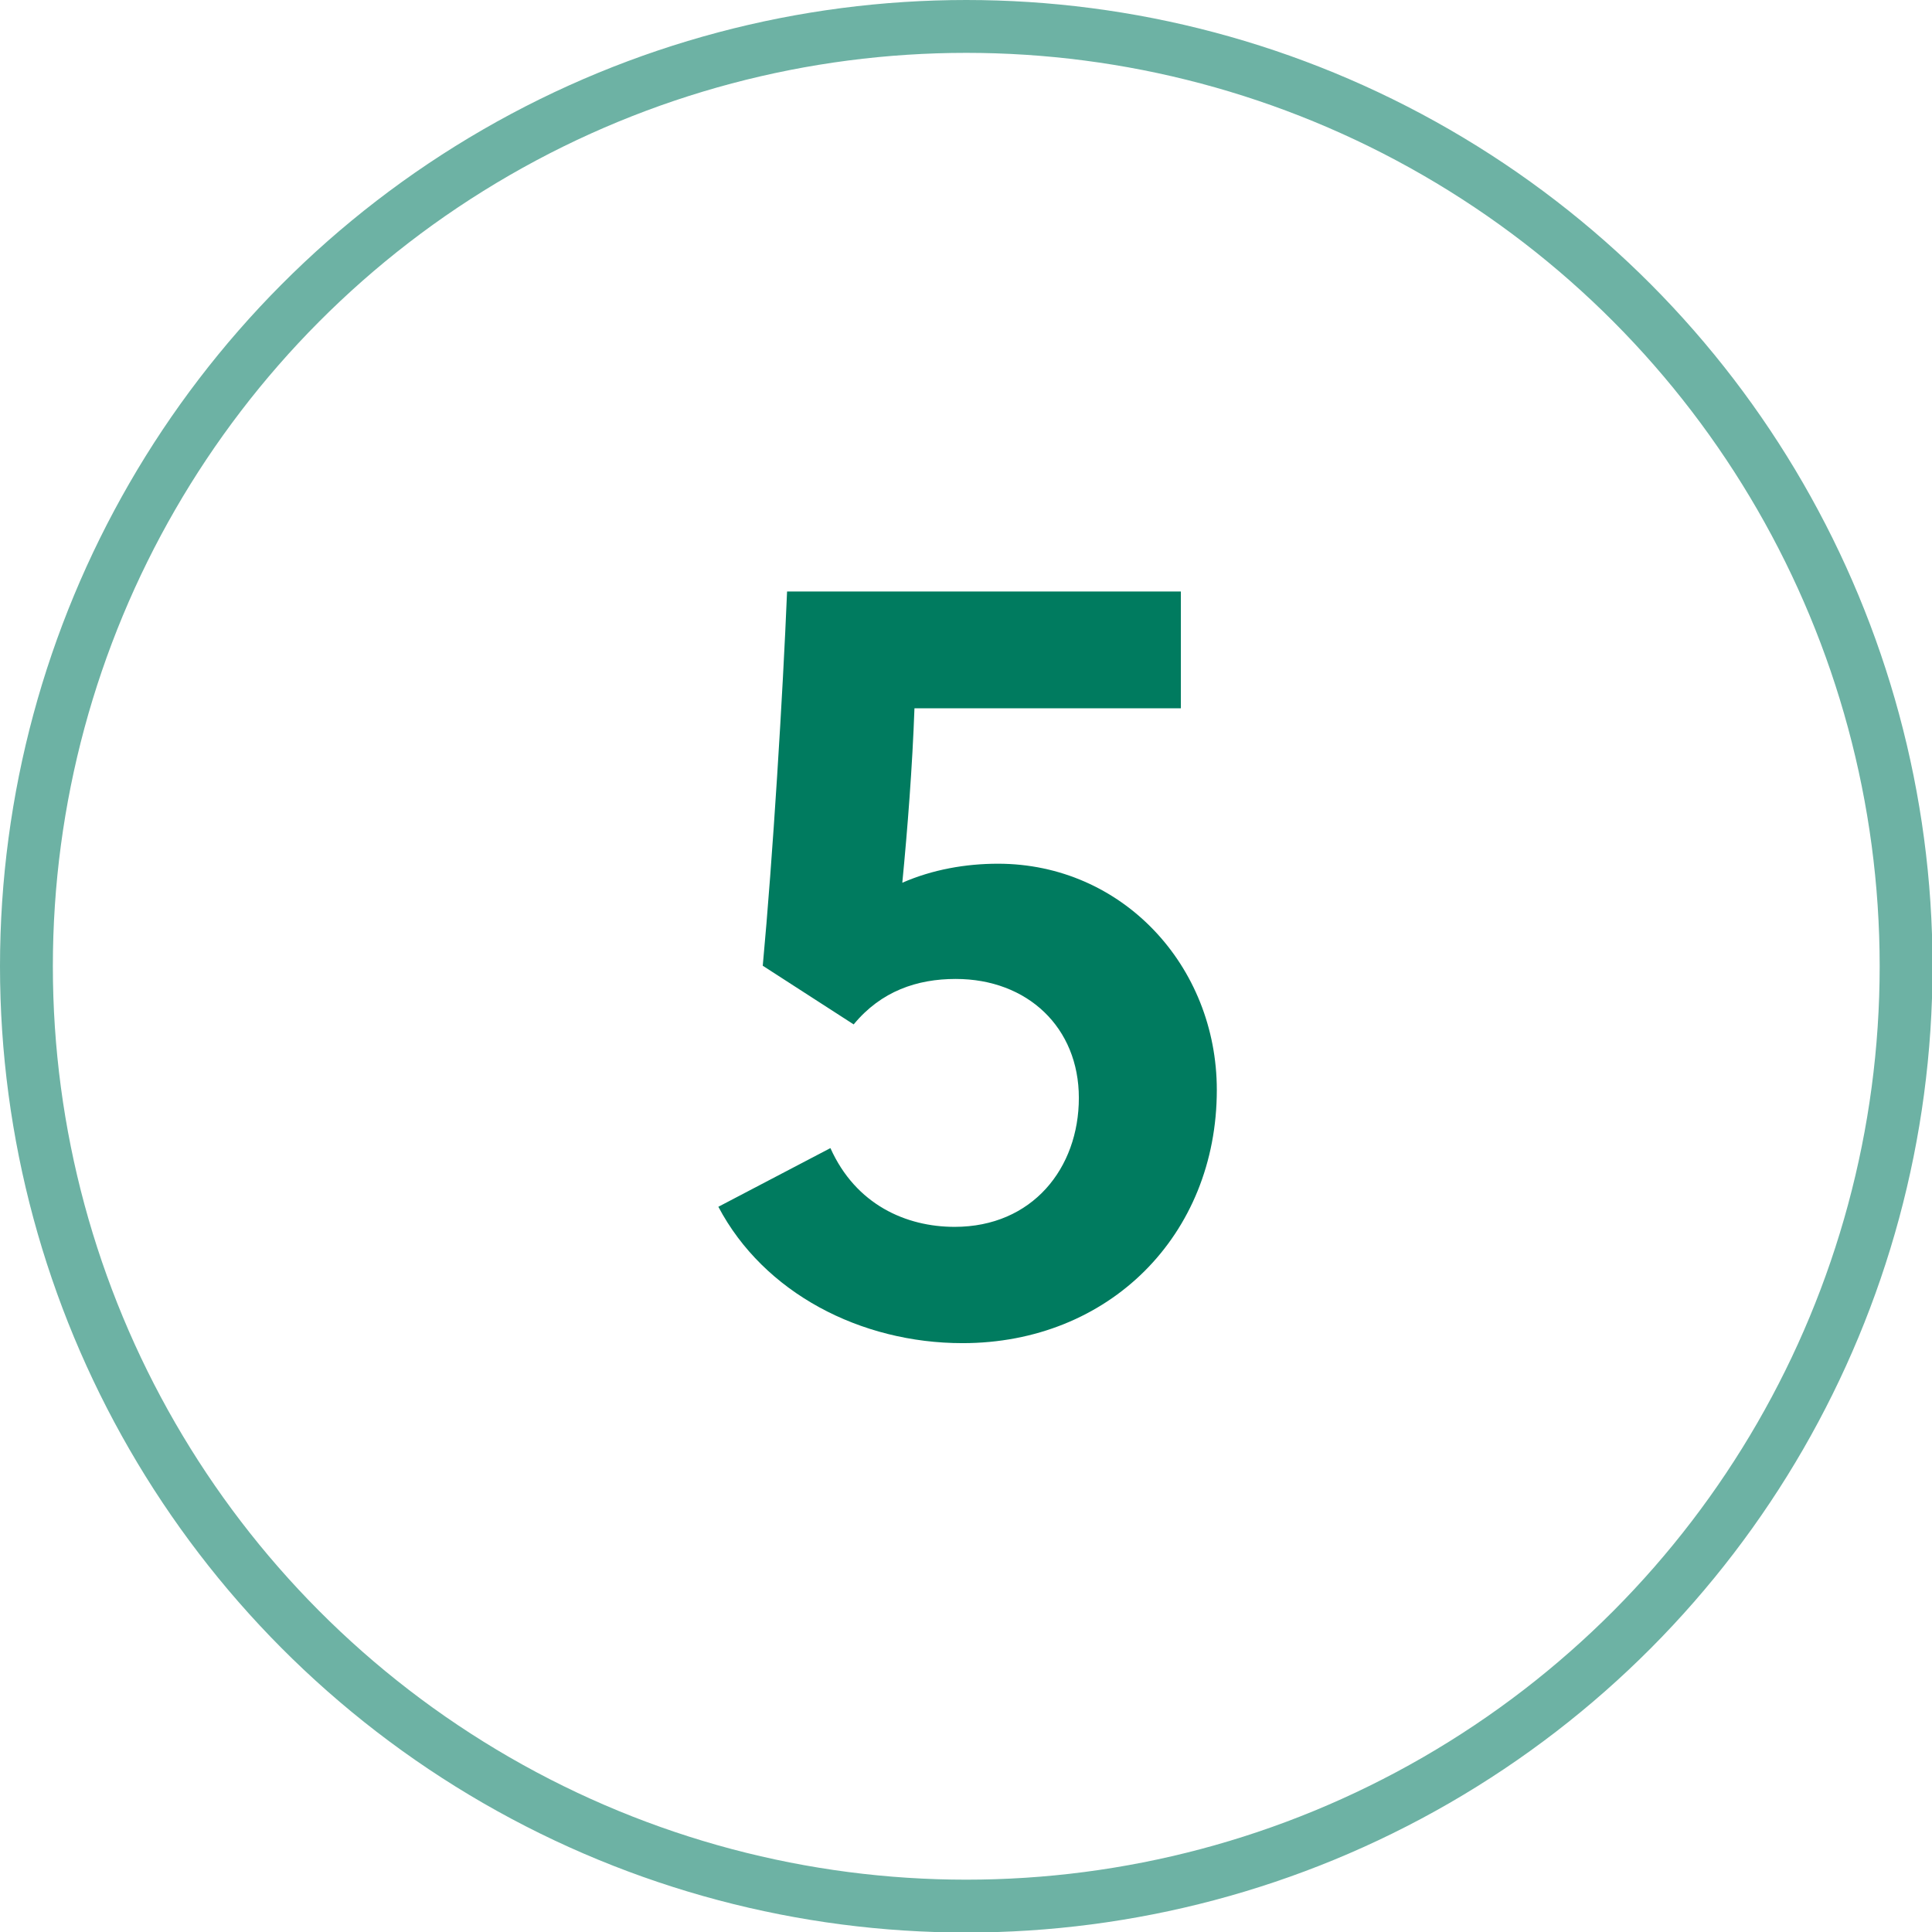
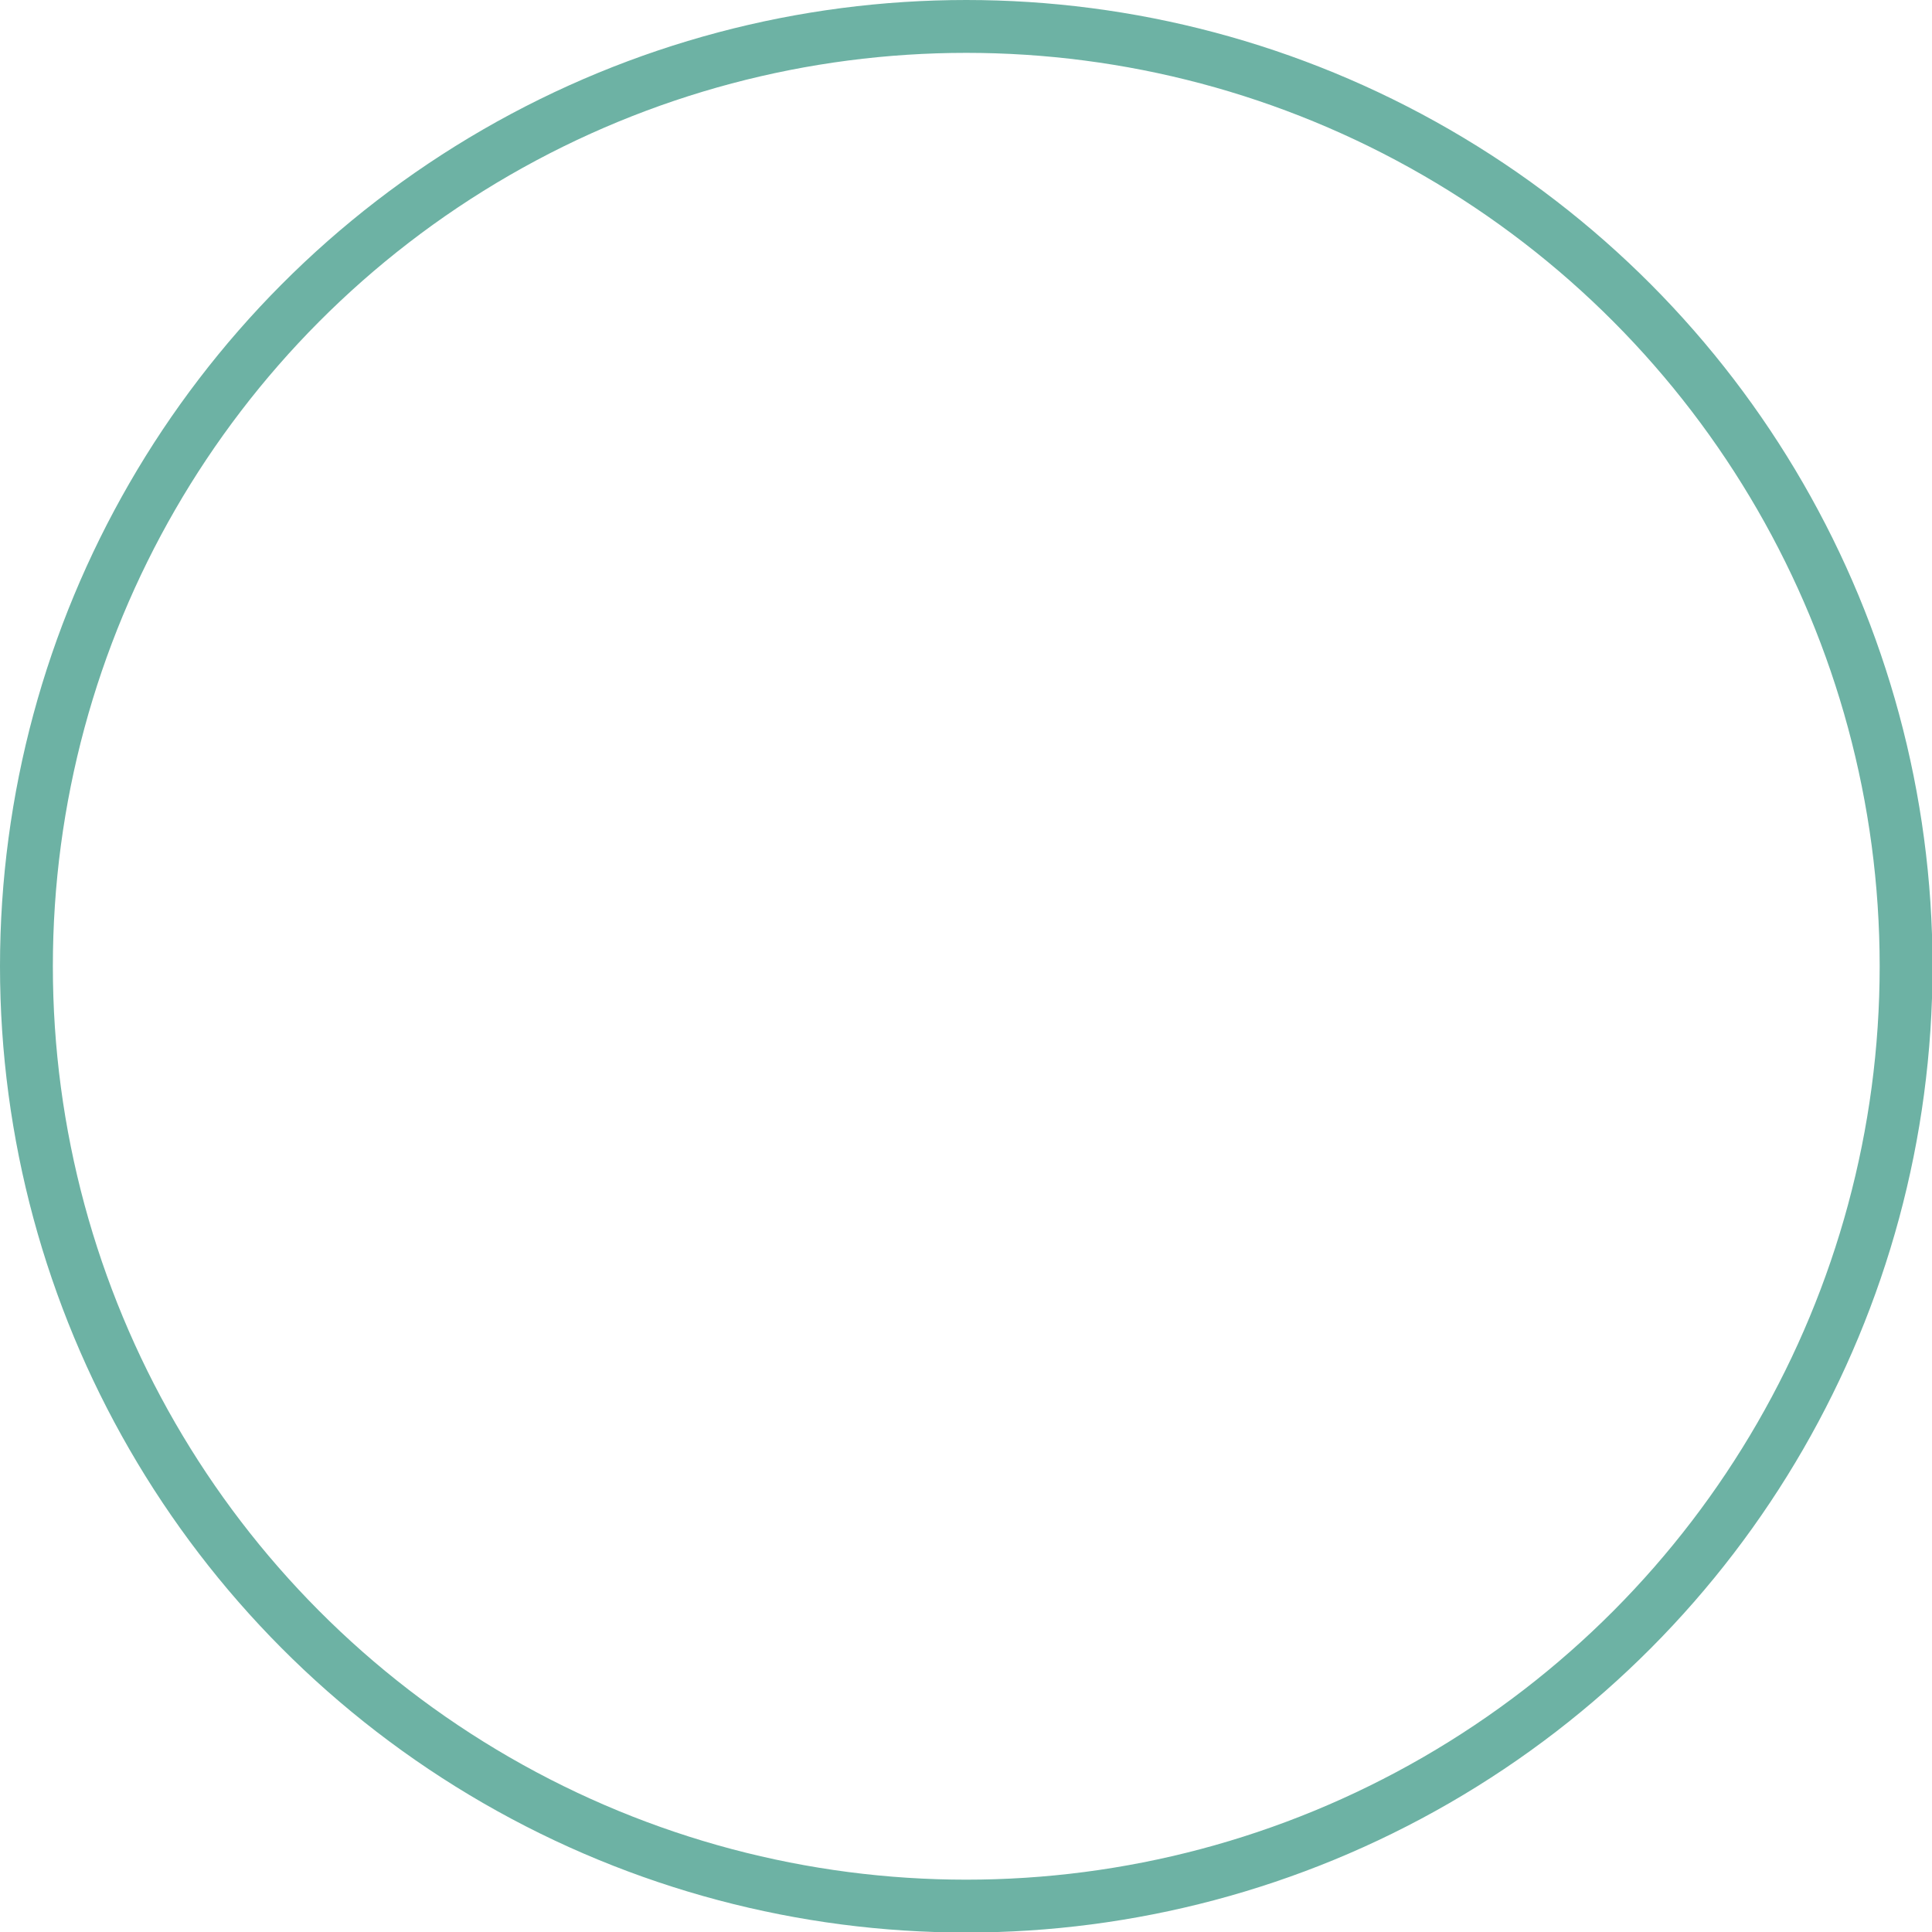
<svg xmlns="http://www.w3.org/2000/svg" id="Layer_2" viewBox="0 0 36.55 36.55">
  <defs>
    <style>.cls-1{fill:none;stroke:#6db2a4;stroke-linecap:round;stroke-linejoin:round;}.cls-2{fill:#007b5f;}</style>
  </defs>
  <g id="Layer_3">
    <g>
      <circle class="cls-1" cx="18.28" cy="18.28" r="17.78" />
-       <path class="cls-2" d="m22.34,13.4h-5.04c-.04,1.11-.13,2.27-.23,3.3.57-.25,1.2-.36,1.81-.36,2.35,0,4.14,1.93,4.14,4.28,0,2.75-2.04,4.79-4.81,4.79-1.93,0-3.76-.95-4.62-2.58l2.12-1.11c.48,1.07,1.43,1.49,2.35,1.49,1.47,0,2.35-1.11,2.35-2.44s-.97-2.25-2.33-2.25c-.73,0-1.41.23-1.93.86l-1.72-1.11c.19-2.04.38-5.14.46-7.08h7.45v2.21Z" />
    </g>
  </g>
</svg>